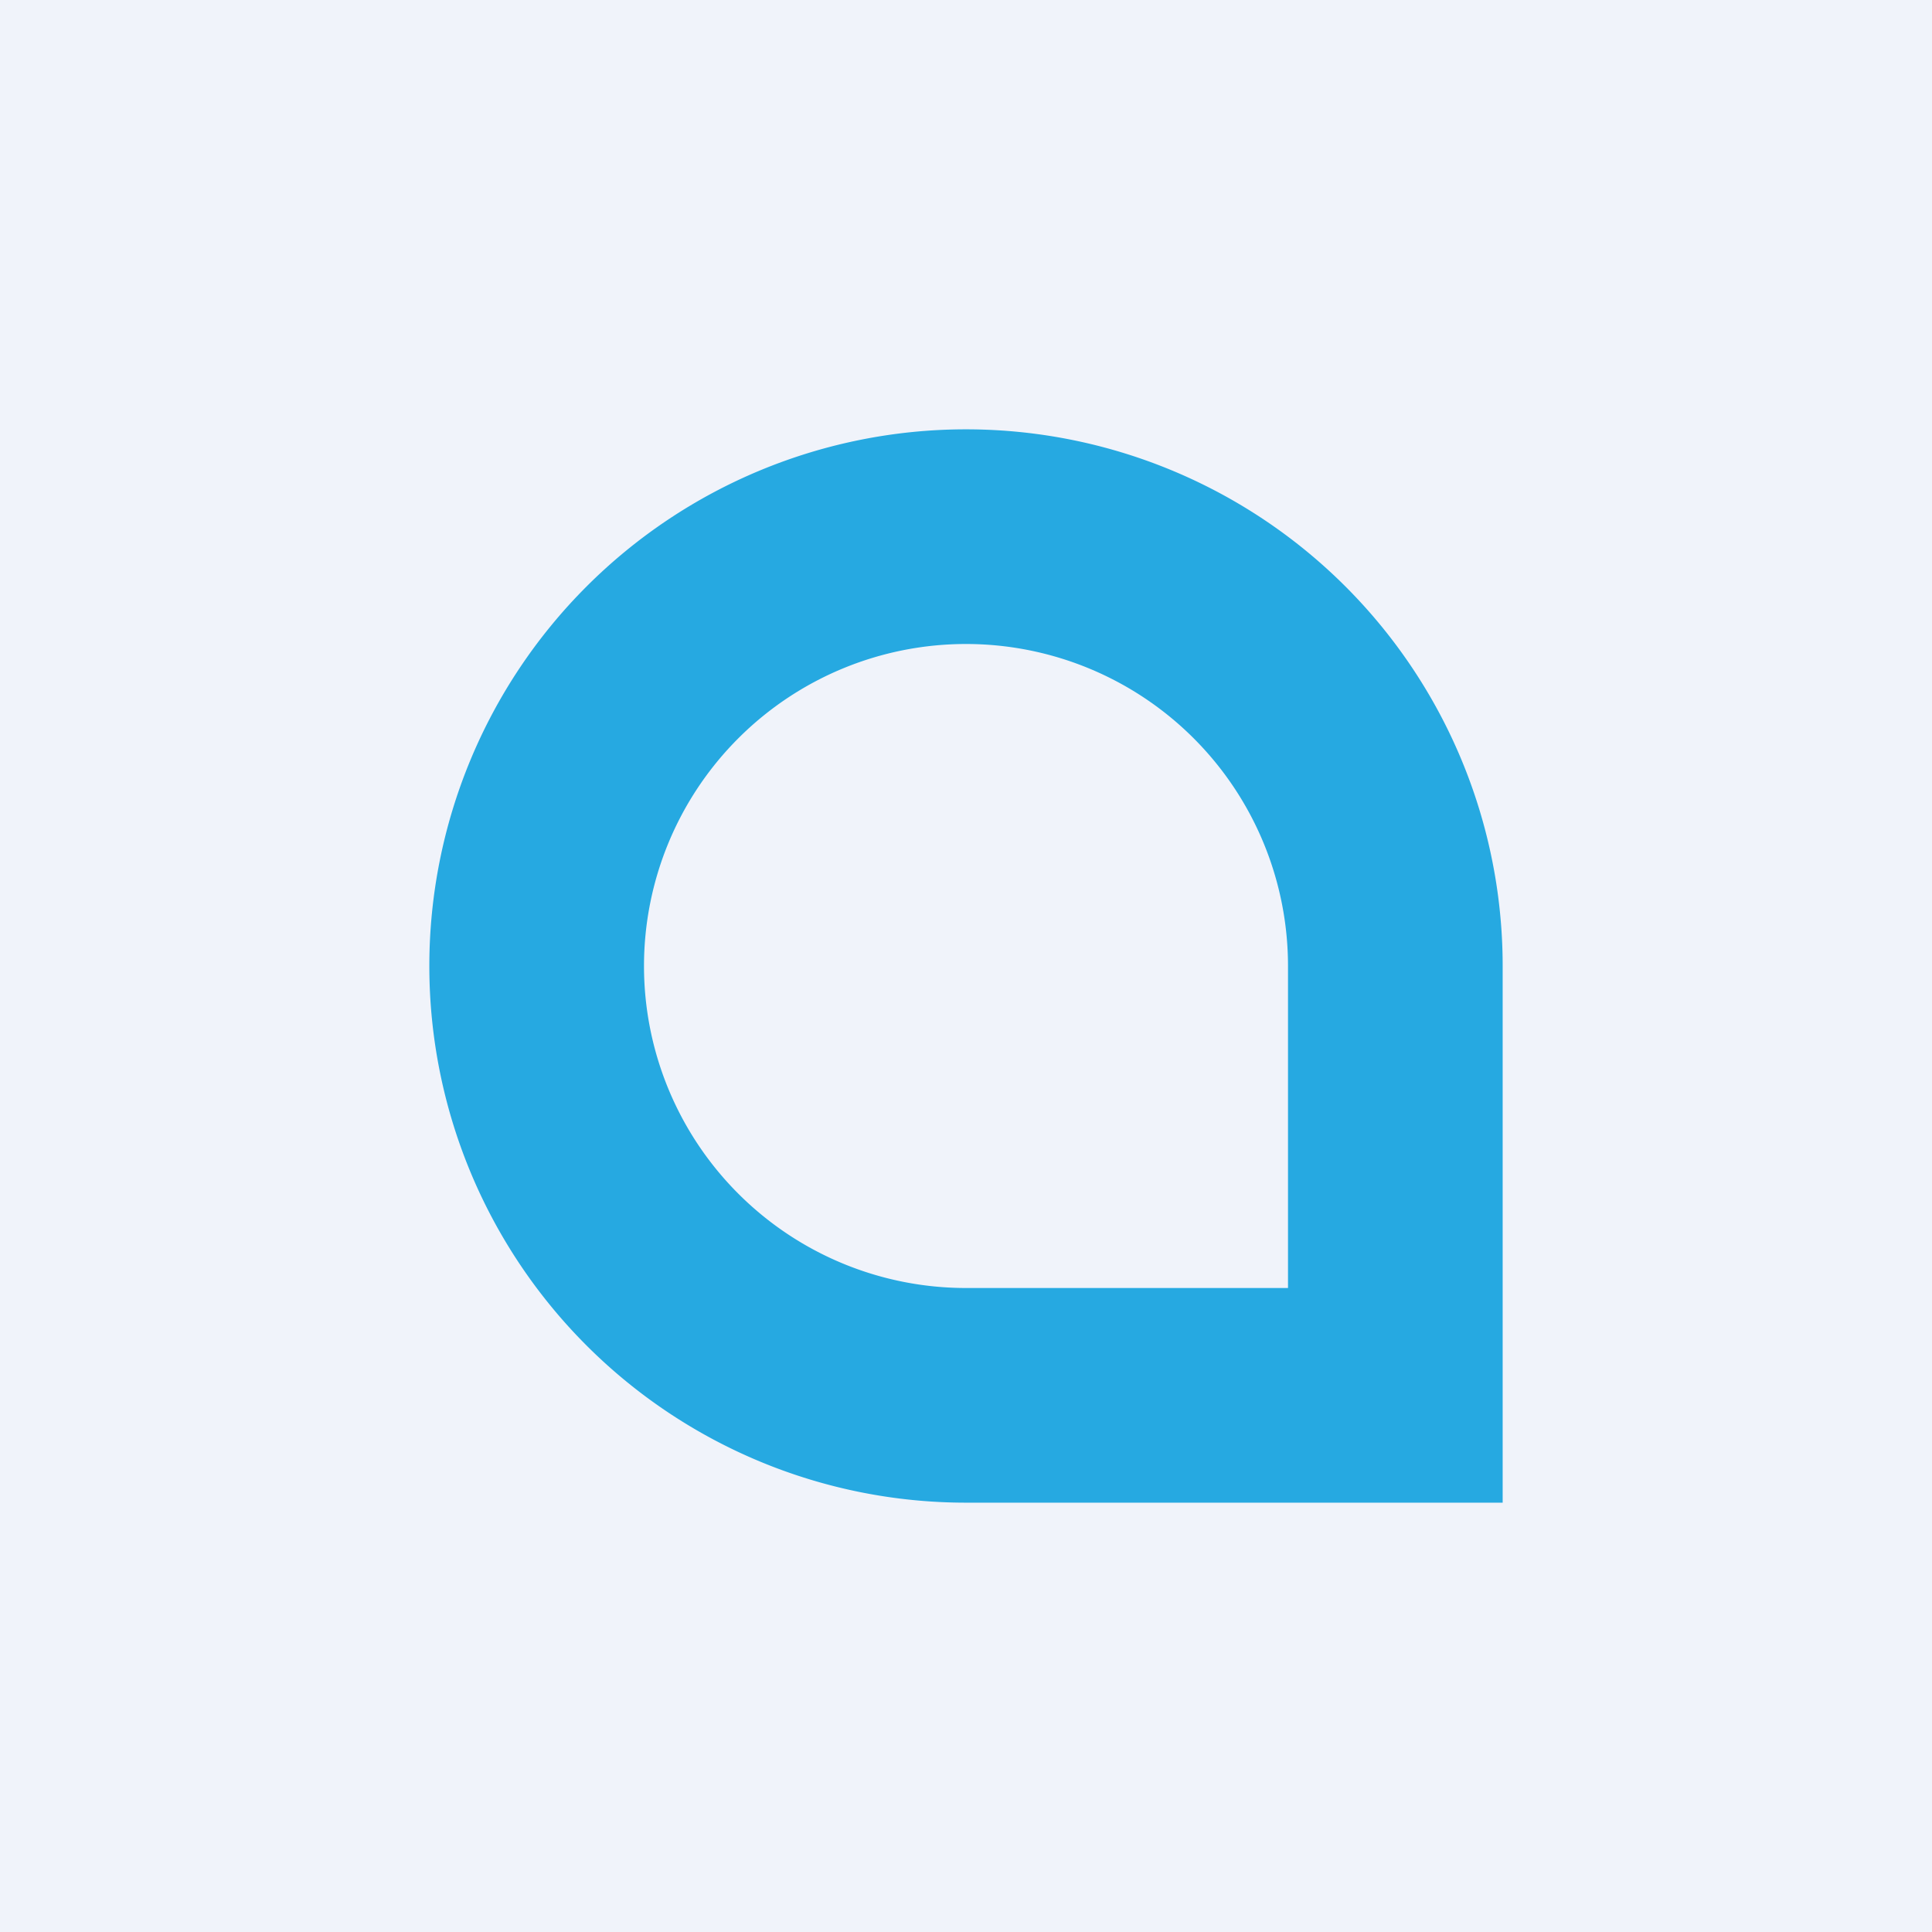
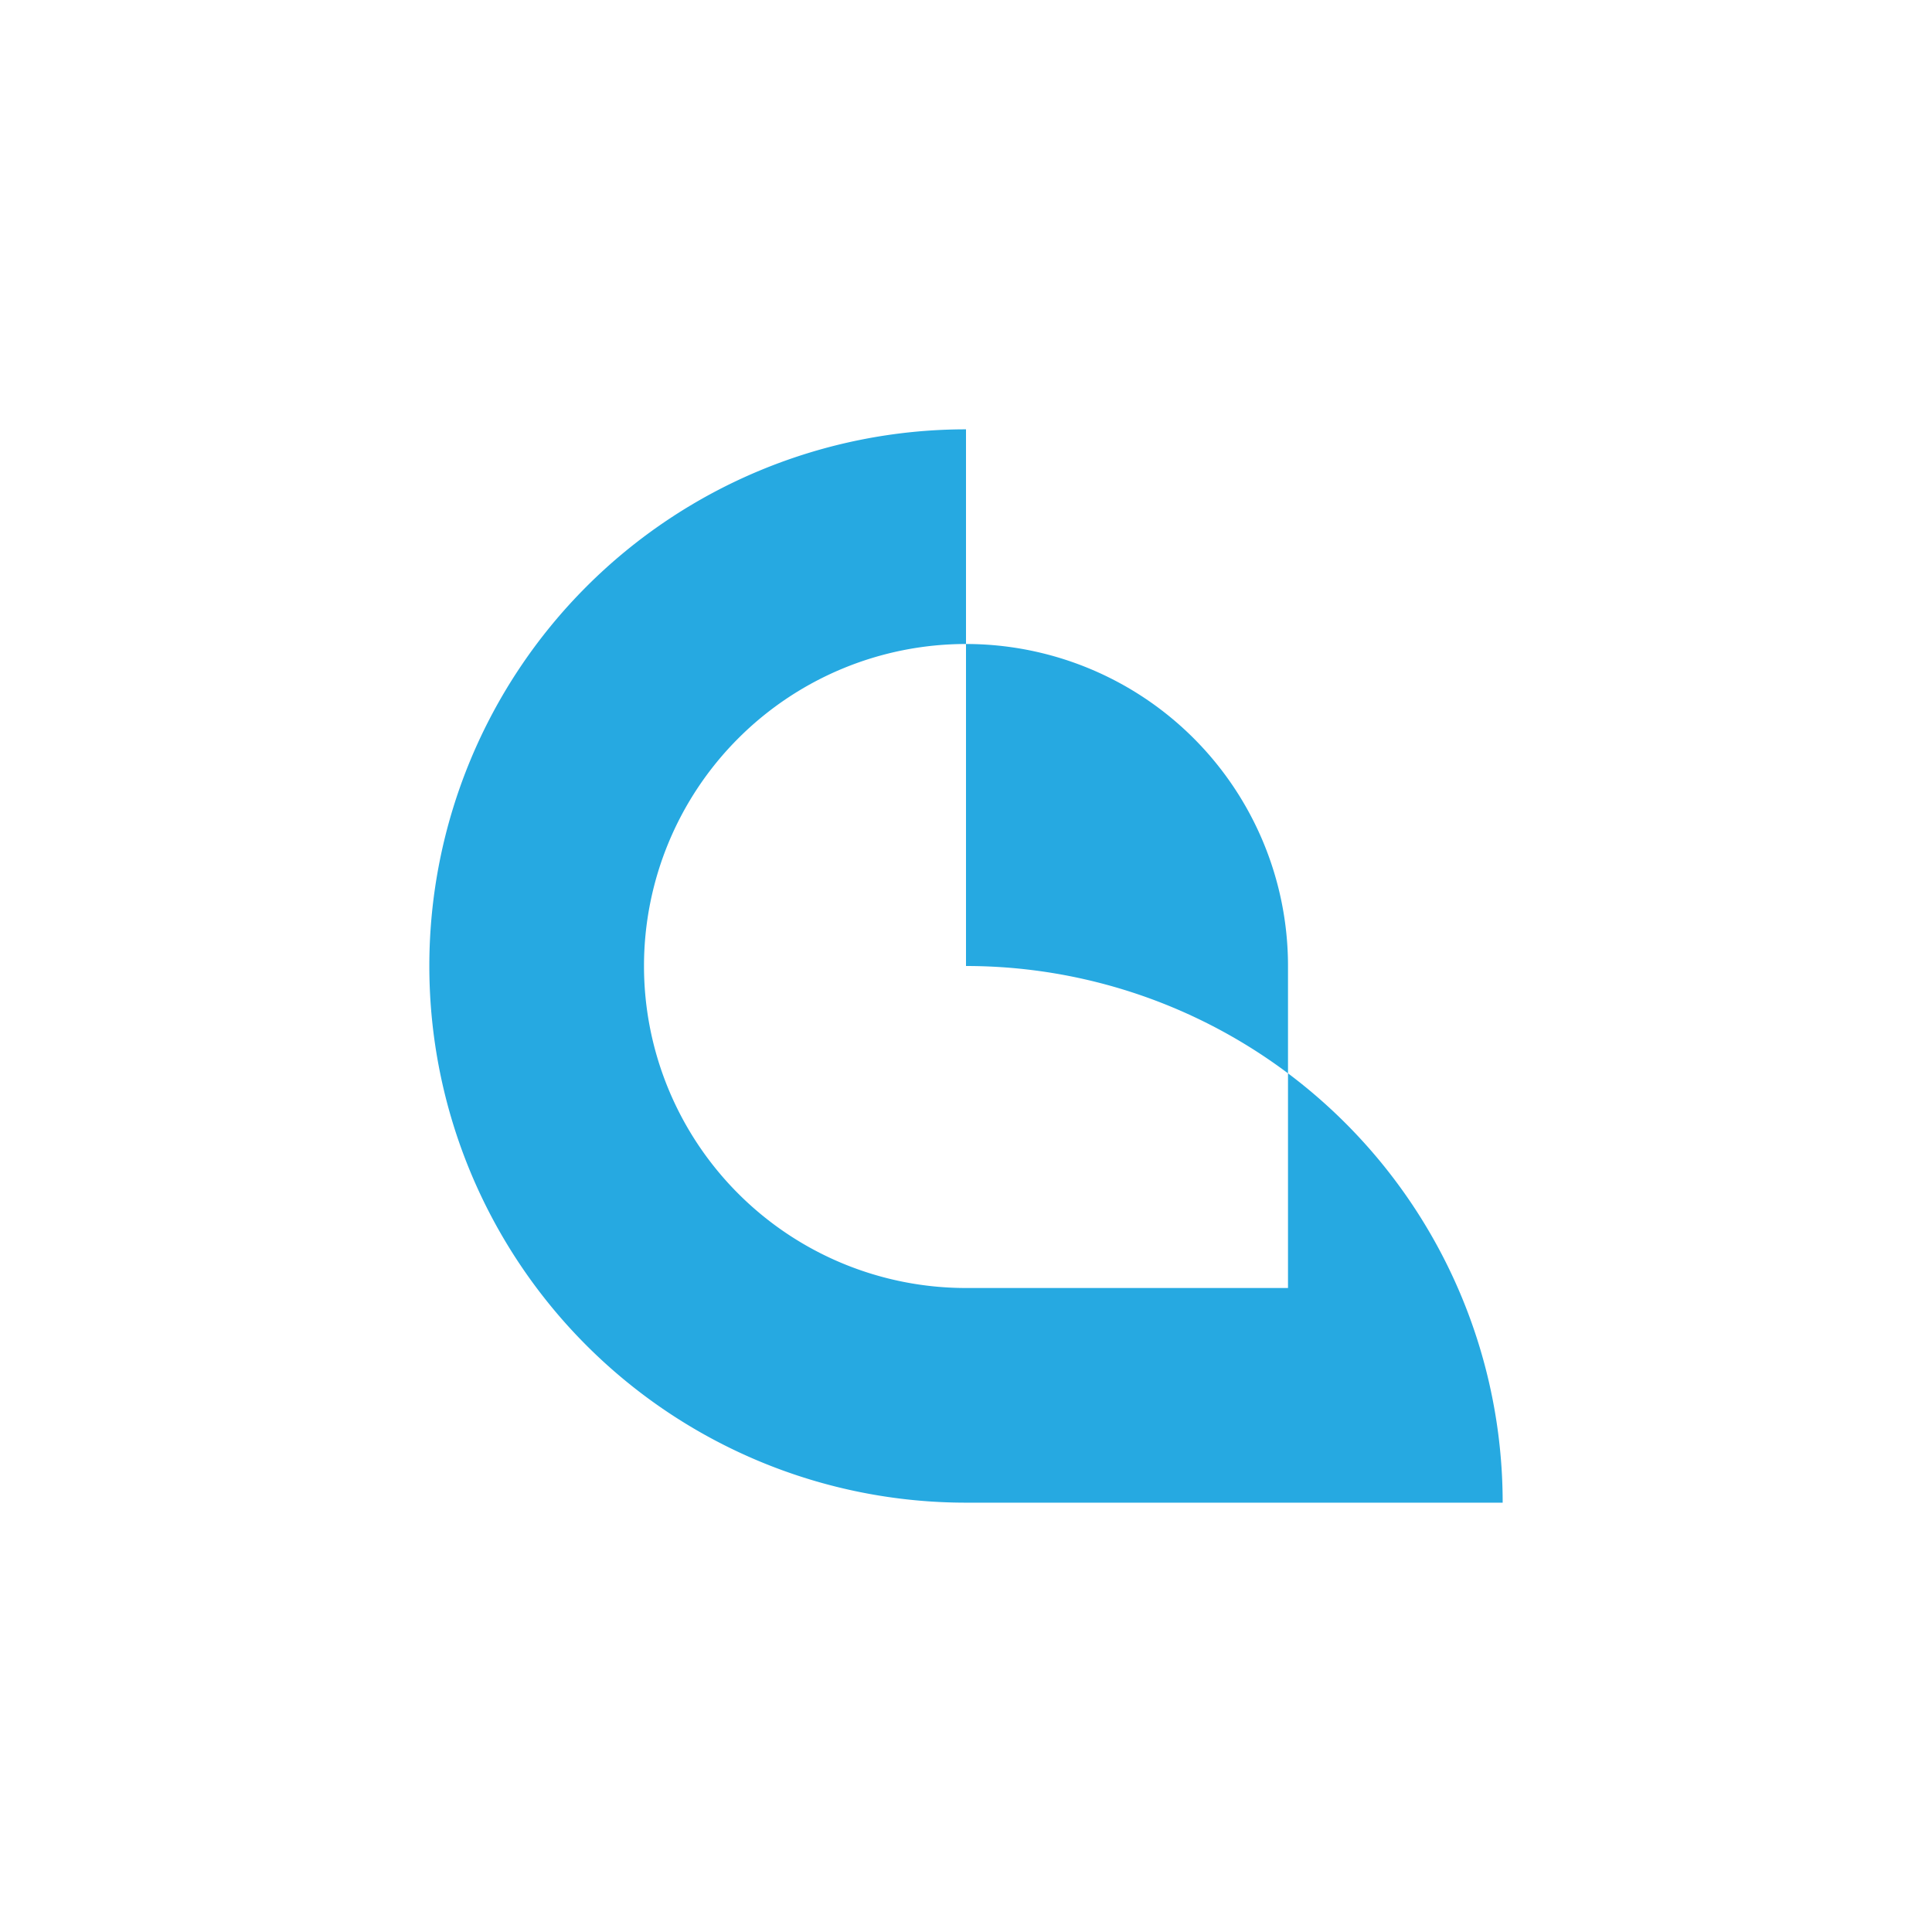
<svg xmlns="http://www.w3.org/2000/svg" width="18" height="18" viewBox="0 0 18 18">
-   <path fill="#F0F3FA" d="M0 0h18v18H0z" />
-   <path fill-rule="evenodd" d="M9 4a5 5 0 0 0 0 10h5V9a5 5 0 0 0-5-5Zm0 2a3 3 0 1 0 0 6h3V9a3 3 0 0 0-3-3Z" fill="#26A9E1" />
+   <path fill-rule="evenodd" d="M9 4a5 5 0 0 0 0 10h5a5 5 0 0 0-5-5Zm0 2a3 3 0 1 0 0 6h3V9a3 3 0 0 0-3-3Z" fill="#26A9E1" />
</svg>